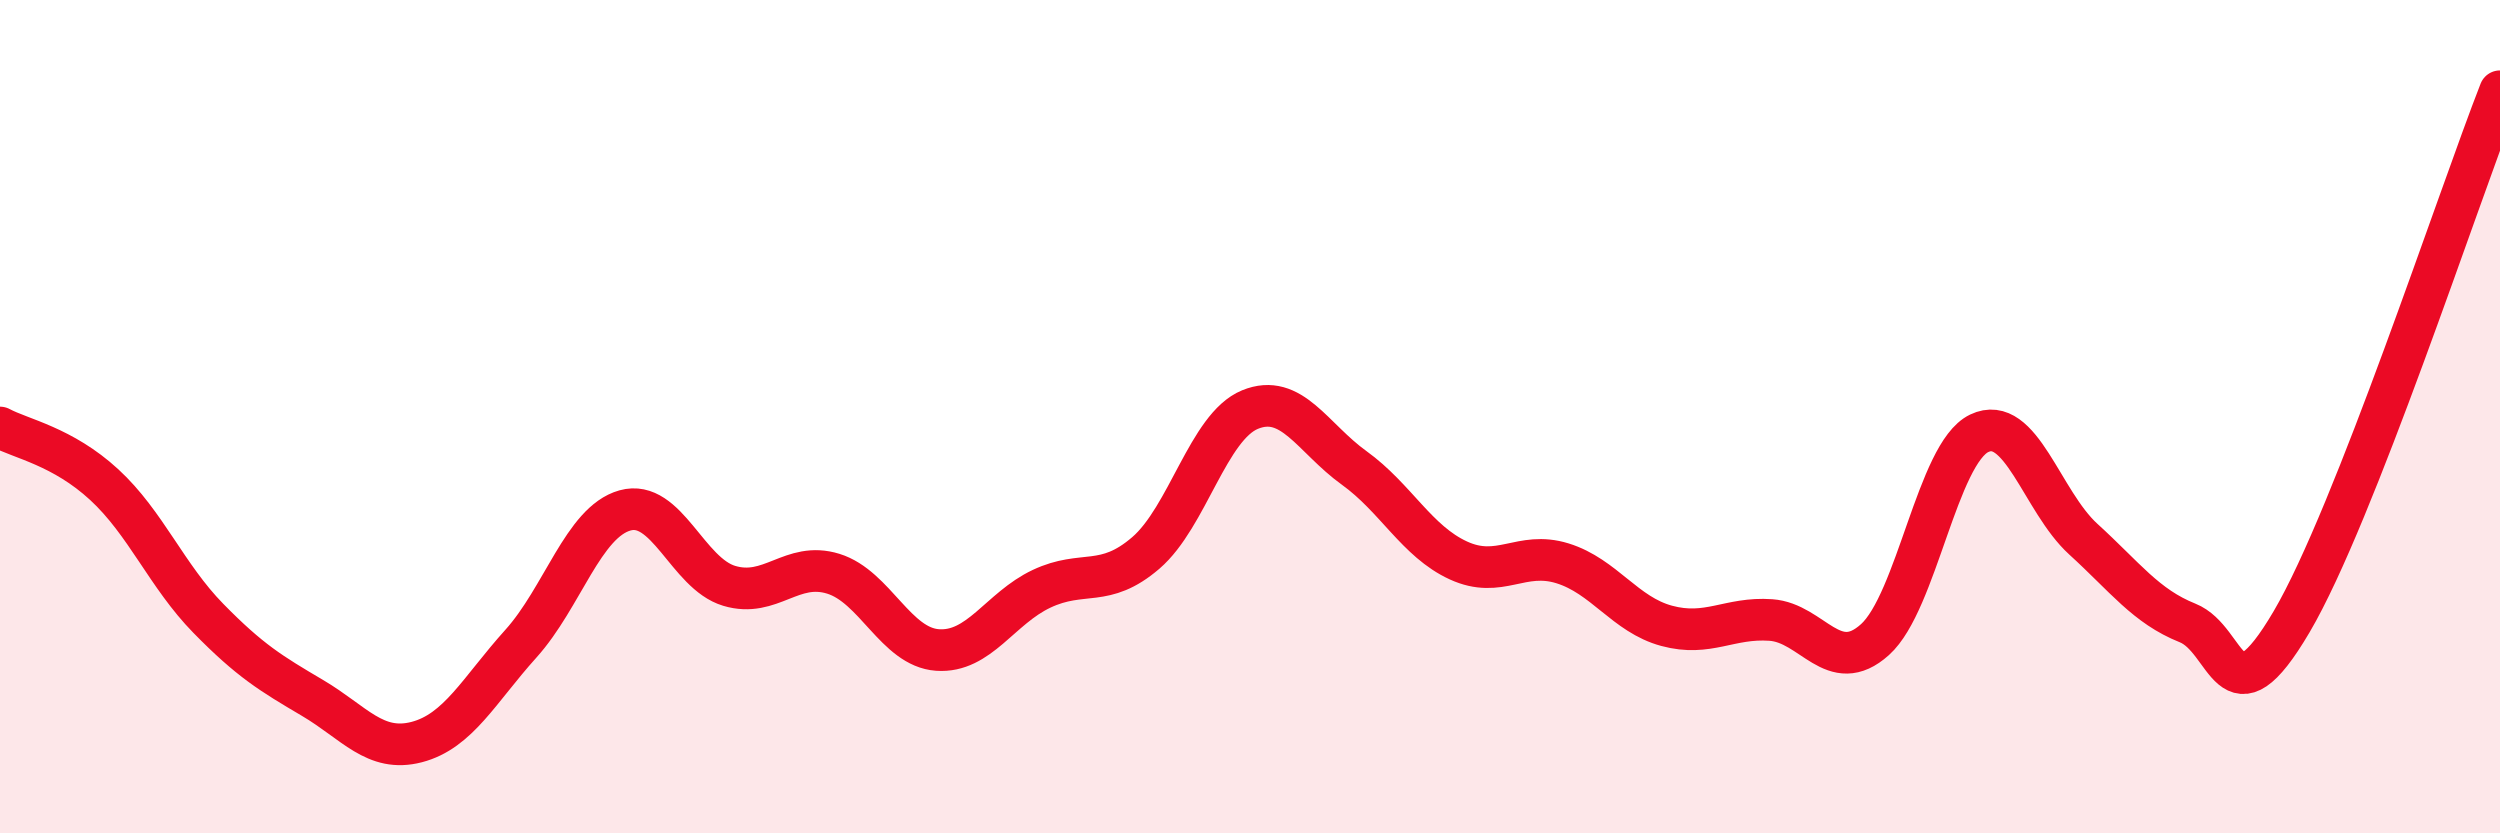
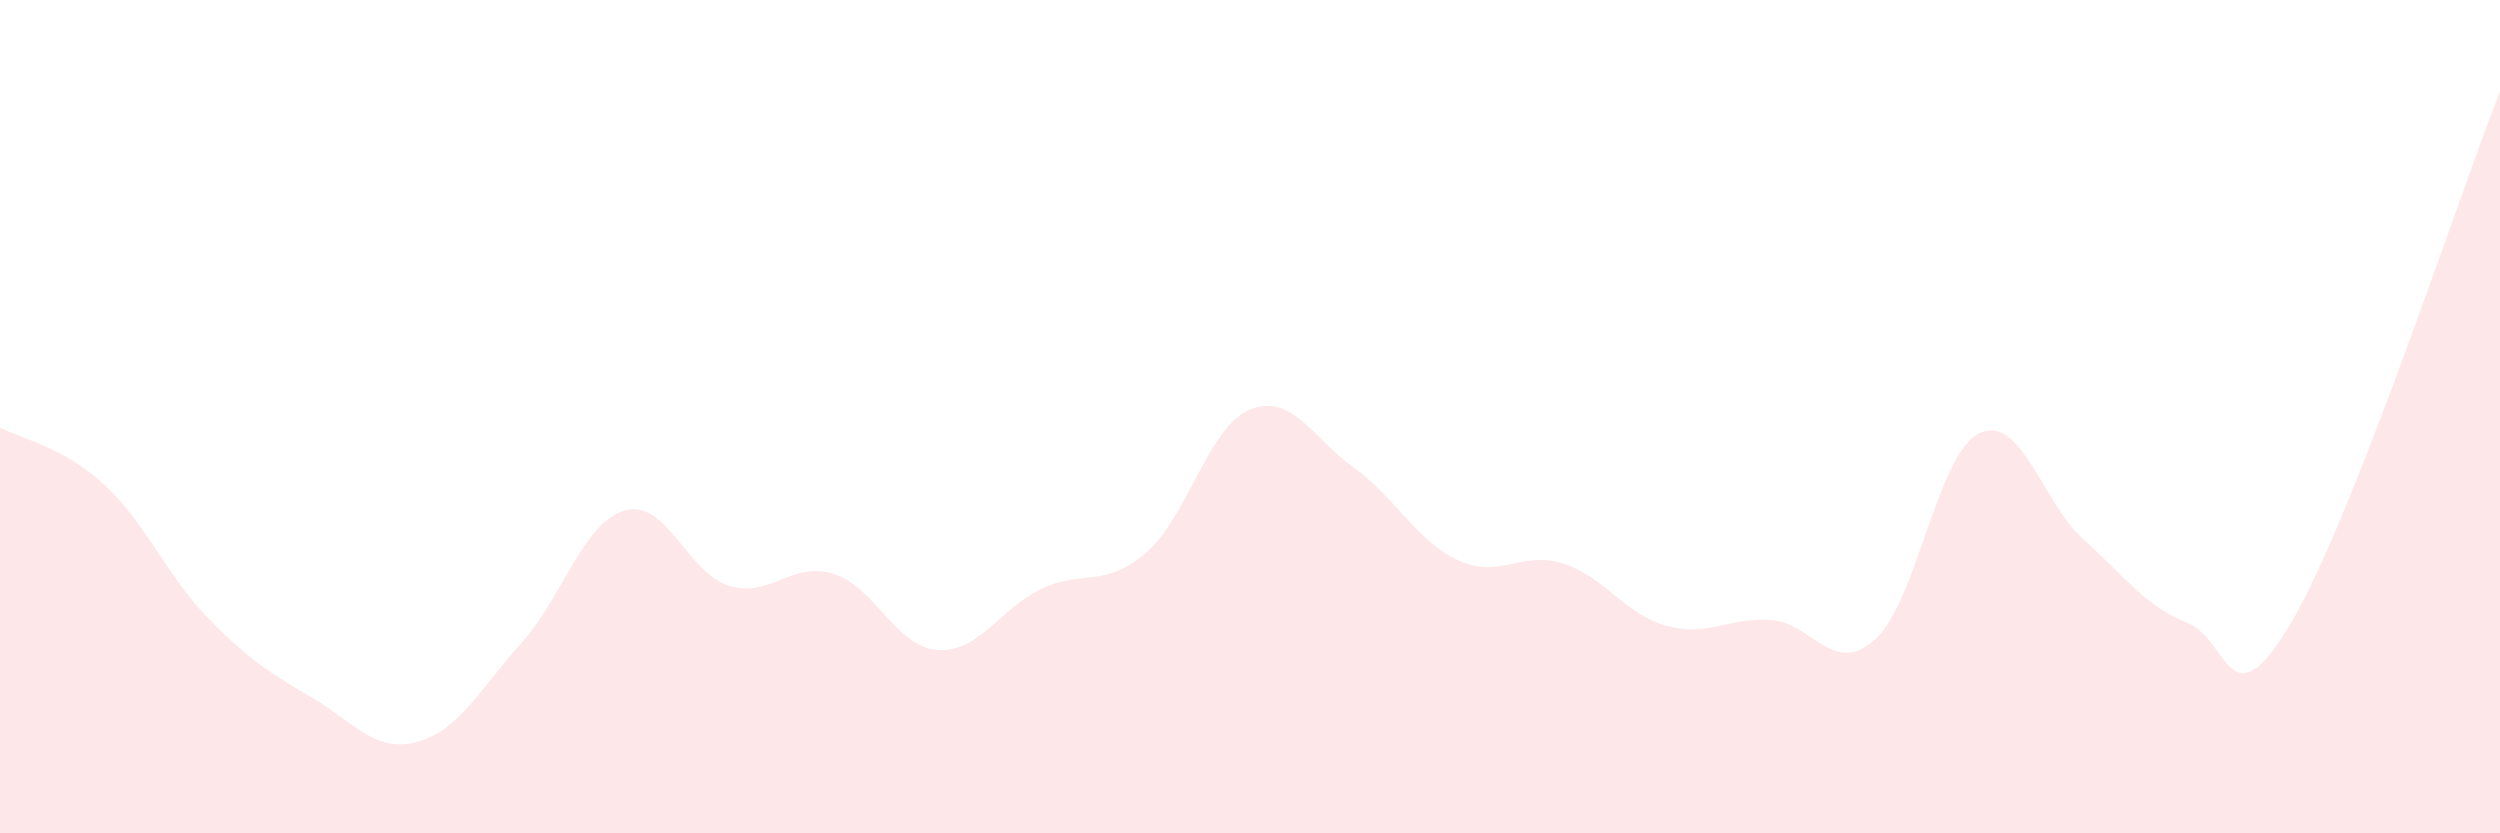
<svg xmlns="http://www.w3.org/2000/svg" width="60" height="20" viewBox="0 0 60 20">
  <path d="M 0,10.26 C 0.5,10.53 1.5,10.71 2.5,11.63 C 3.5,12.55 4,13.82 5,14.84 C 6,15.86 6.5,16.16 7.5,16.75 C 8.5,17.34 9,18.07 10,17.81 C 11,17.55 11.5,16.56 12.5,15.45 C 13.5,14.34 14,12.53 15,12.25 C 16,11.97 16.5,13.76 17.5,14.06 C 18.5,14.36 19,13.46 20,13.77 C 21,14.08 21.5,15.53 22.5,15.6 C 23.5,15.67 24,14.6 25,14.13 C 26,13.66 26.5,14.13 27.5,13.27 C 28.5,12.41 29,10.24 30,9.83 C 31,9.42 31.5,10.51 32.5,11.23 C 33.5,11.95 34,12.99 35,13.45 C 36,13.91 36.5,13.21 37.5,13.52 C 38.5,13.83 39,14.75 40,15.02 C 41,15.29 41.5,14.81 42.5,14.88 C 43.5,14.95 44,16.25 45,15.35 C 46,14.45 46.5,10.88 47.5,10.4 C 48.5,9.92 49,12.03 50,12.94 C 51,13.85 51.5,14.55 52.5,14.95 C 53.5,15.35 53.5,17.47 55,14.92 C 56.5,12.37 59,4.74 60,2.19L60 20L0 20Z" fill="#EB0A25" opacity="0.1" stroke-linecap="round" stroke-linejoin="round" />
-   <path d="M 0,10.26 C 0.5,10.53 1.5,10.71 2.5,11.63 C 3.5,12.55 4,13.82 5,14.84 C 6,15.86 6.5,16.16 7.5,16.75 C 8.5,17.34 9,18.07 10,17.81 C 11,17.55 11.5,16.56 12.5,15.45 C 13.5,14.34 14,12.53 15,12.25 C 16,11.97 16.5,13.76 17.5,14.06 C 18.5,14.36 19,13.46 20,13.77 C 21,14.08 21.5,15.53 22.5,15.6 C 23.5,15.67 24,14.6 25,14.13 C 26,13.66 26.5,14.13 27.5,13.27 C 28.5,12.41 29,10.24 30,9.83 C 31,9.42 31.5,10.51 32.5,11.23 C 33.5,11.95 34,12.99 35,13.45 C 36,13.91 36.5,13.21 37.5,13.52 C 38.5,13.83 39,14.75 40,15.02 C 41,15.29 41.5,14.81 42.5,14.88 C 43.5,14.95 44,16.25 45,15.35 C 46,14.45 46.5,10.88 47.5,10.4 C 48.5,9.92 49,12.03 50,12.94 C 51,13.85 51.5,14.55 52.5,14.95 C 53.5,15.35 53.5,17.47 55,14.92 C 56.5,12.37 59,4.74 60,2.19" stroke="#EB0A25" stroke-width="1" fill="none" stroke-linecap="round" stroke-linejoin="round" />
</svg>